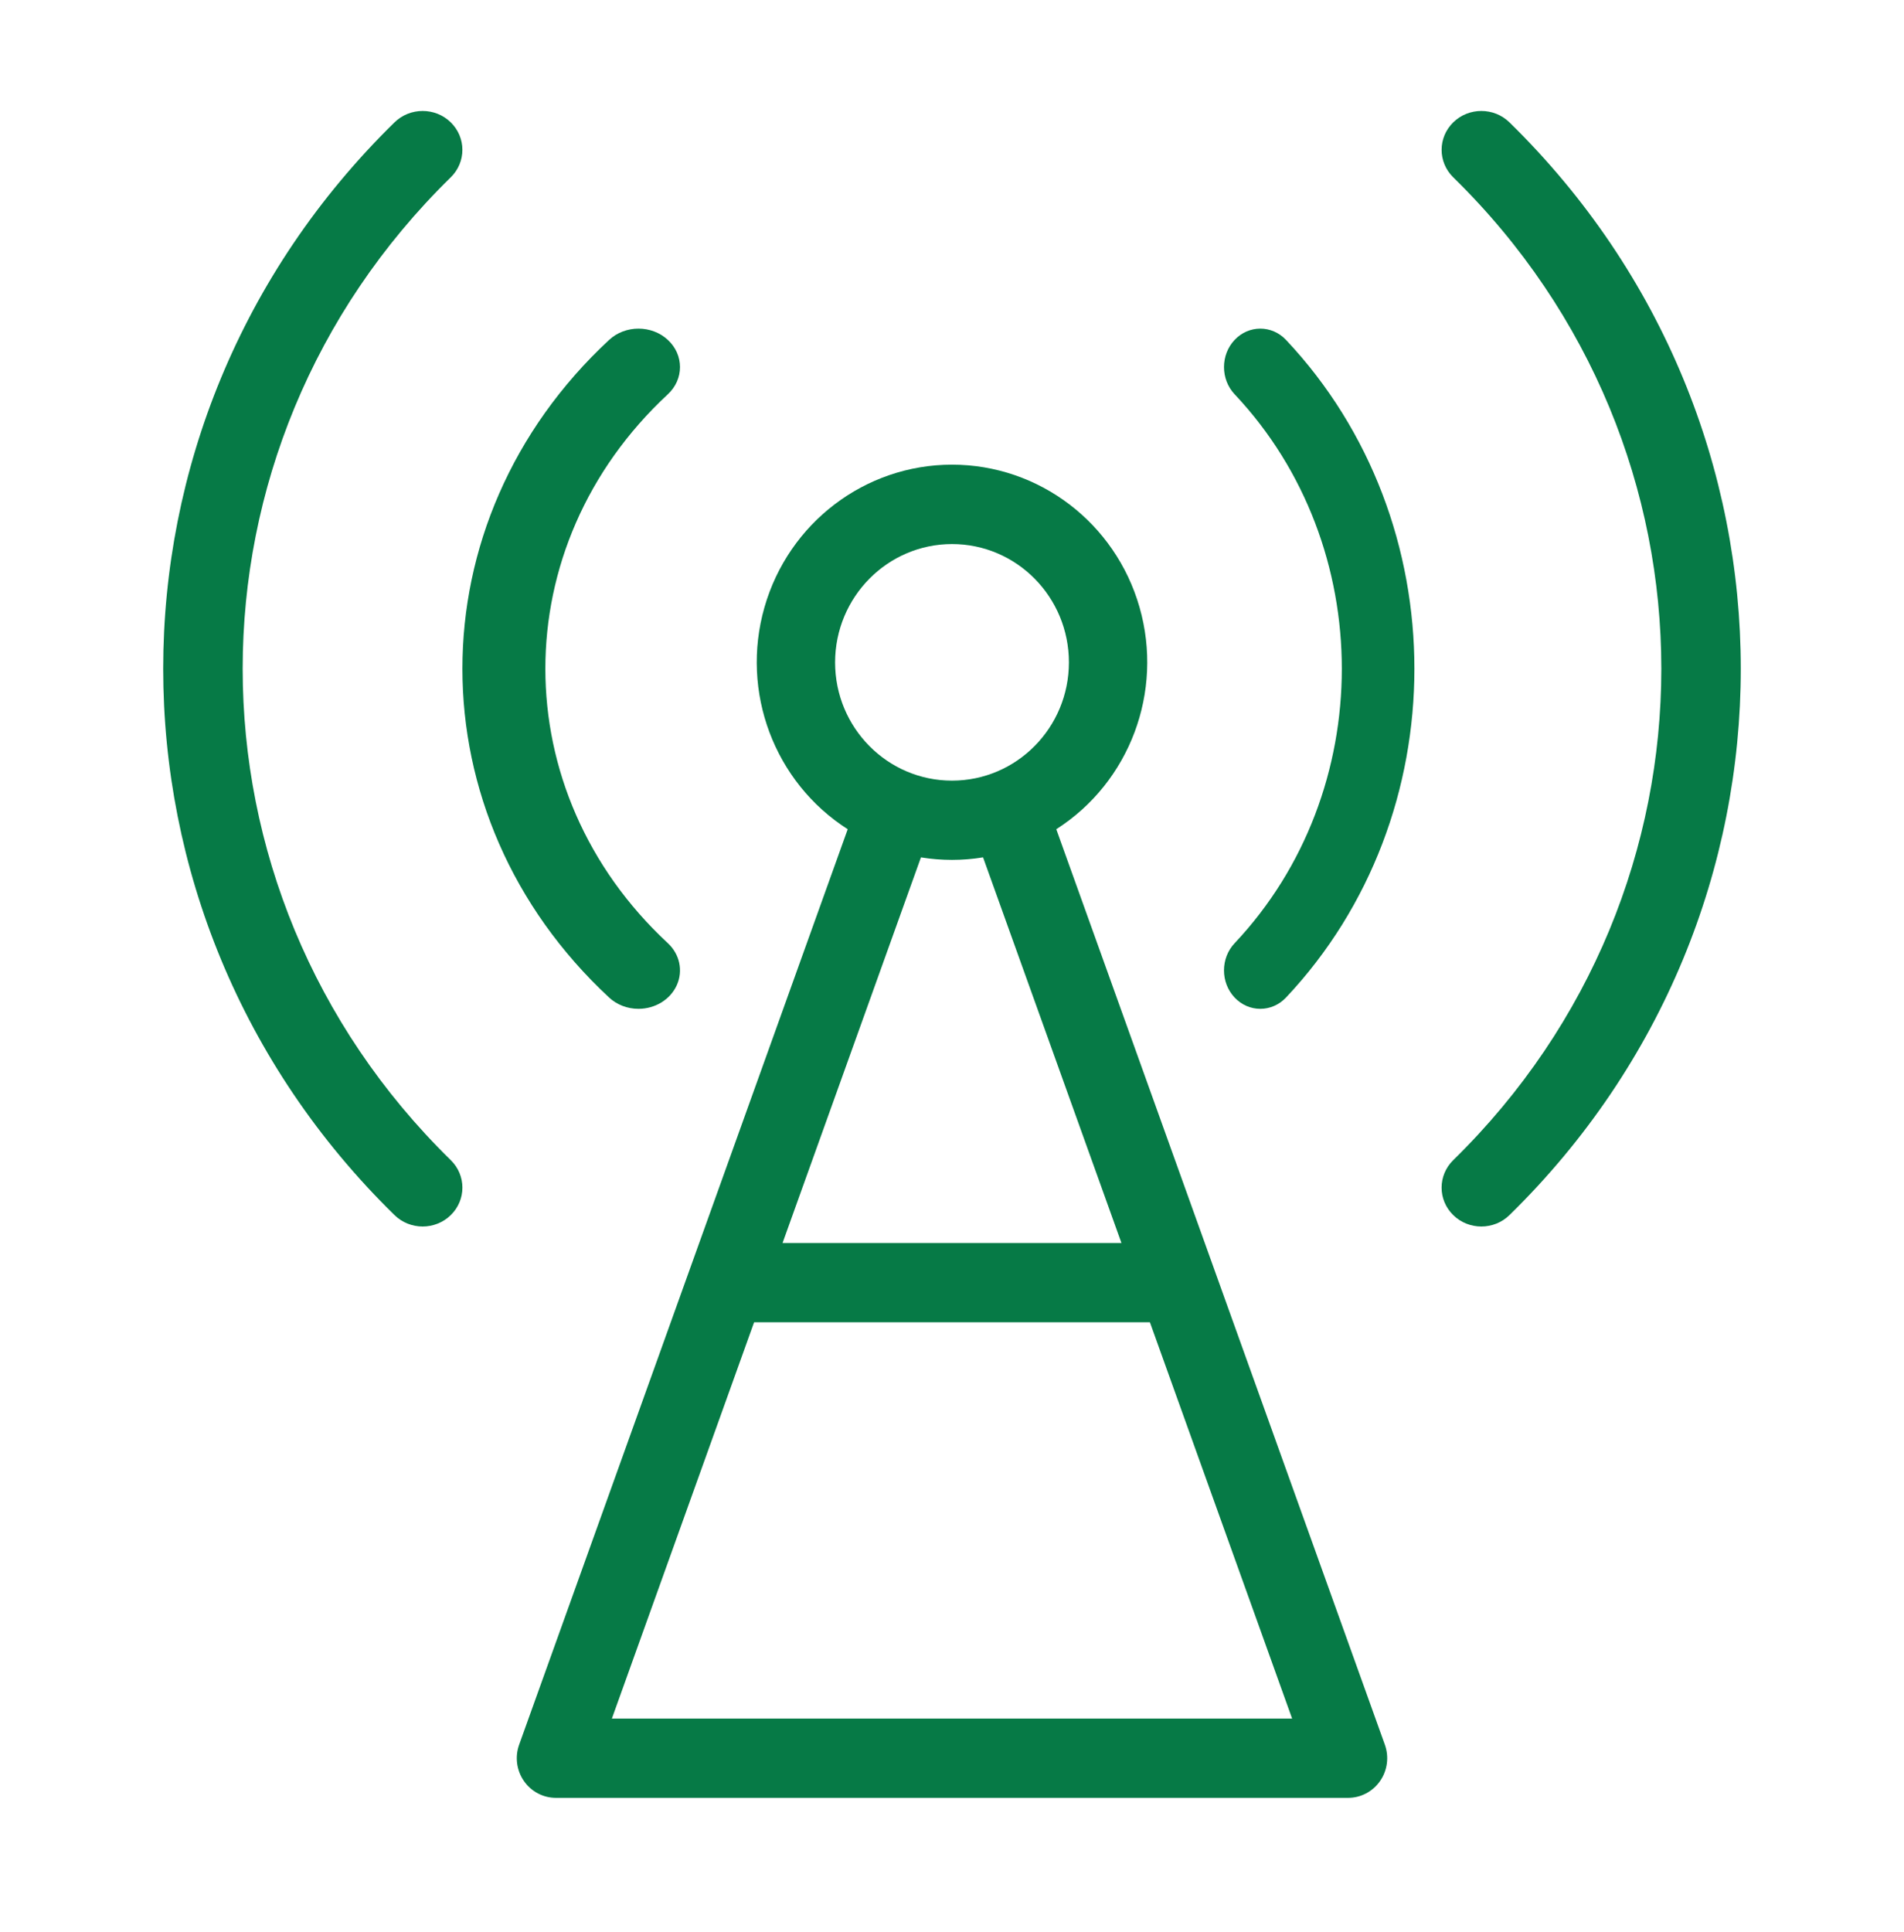
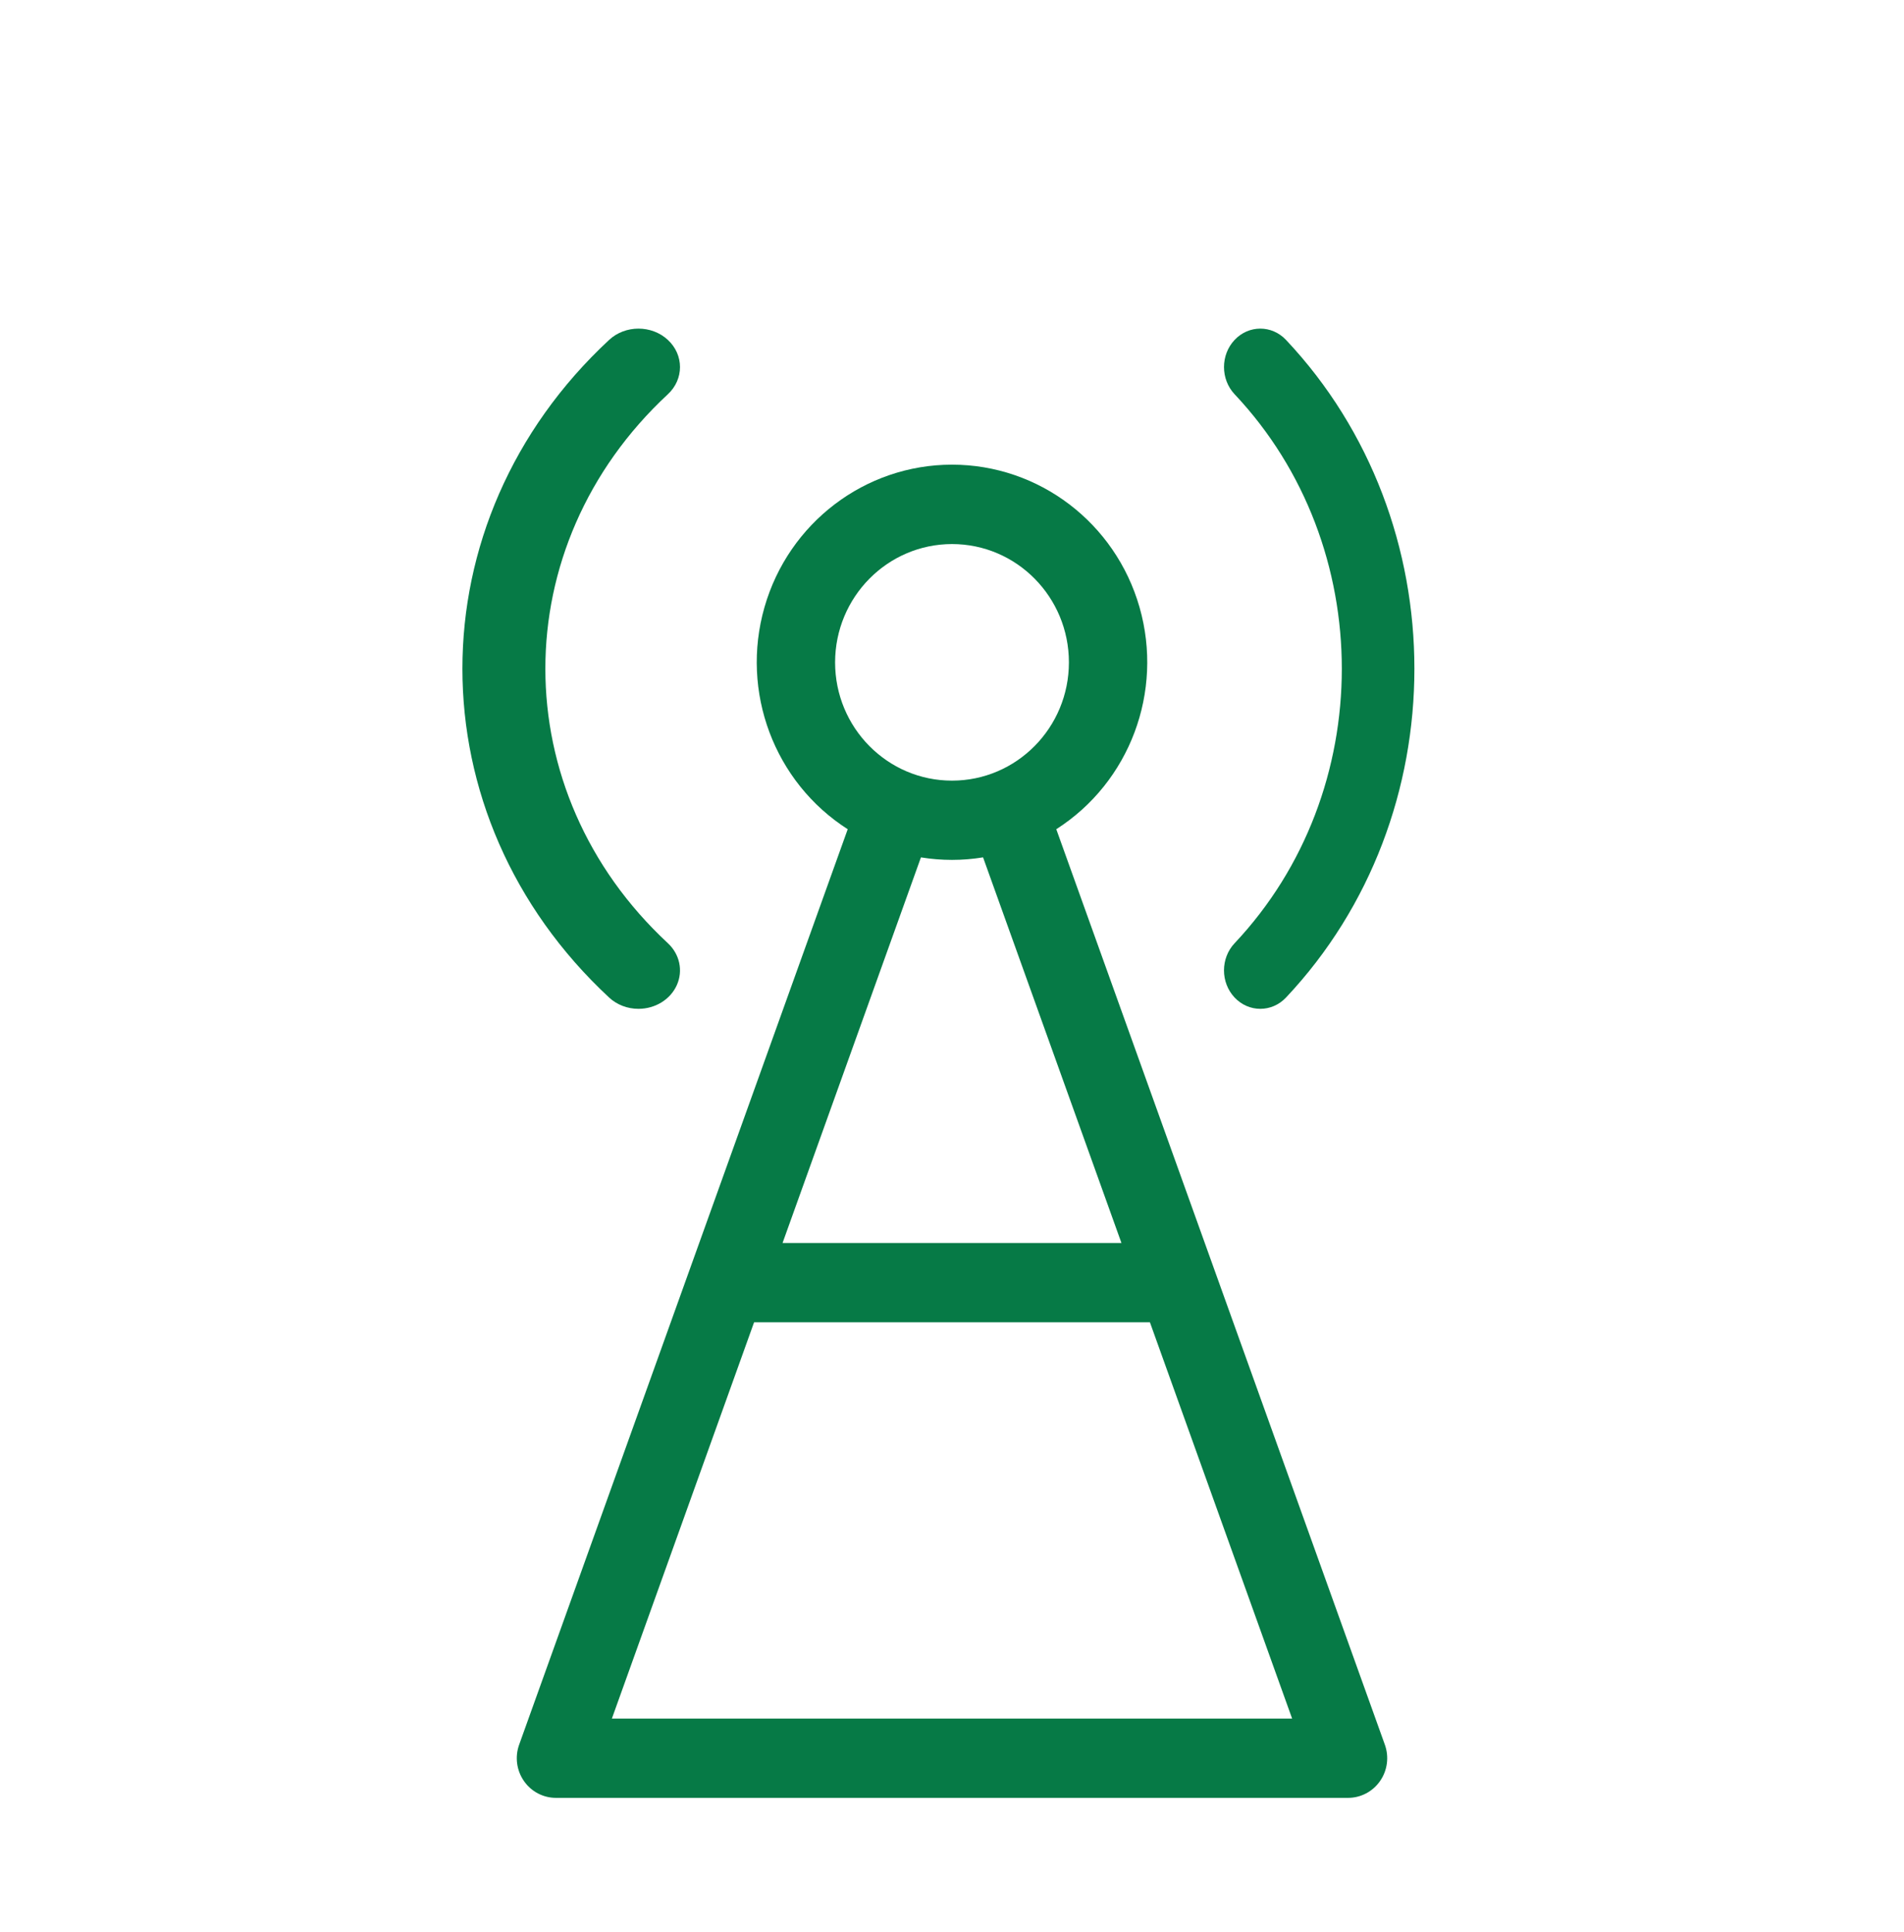
<svg xmlns="http://www.w3.org/2000/svg" width="70" height="71" viewBox="0 0 70 71" fill="none">
  <path d="M23.474 37.078C24.091 37.078 24.648 36.734 24.884 36.205C25.12 35.678 24.989 35.069 24.553 34.665C18.549 29.091 18.549 20.065 24.553 14.491C25.149 13.938 25.149 13.044 24.553 12.492C23.957 11.94 22.991 11.94 22.395 12.492C15.202 19.171 15.202 29.984 22.395 36.664C22.681 36.93 23.07 37.079 23.474 37.078Z" fill="#067A46" />
  <path d="M45.391 12.492C44.87 13.044 44.87 13.939 45.391 14.491C50.645 20.066 50.645 29.091 45.391 34.666C44.87 35.217 44.869 36.112 45.391 36.664C45.912 37.216 46.758 37.216 47.279 36.664C53.574 29.985 53.574 19.171 47.279 12.492C46.758 11.94 45.912 11.94 45.391 12.492Z" fill="#067A46" />
-   <path d="M16.572 4.497C16.001 3.939 15.076 3.939 14.505 4.497C3.165 15.588 3.165 33.569 14.505 44.66C15.076 45.218 16.001 45.218 16.572 44.66C17.143 44.102 17.143 43.197 16.572 42.639C6.372 32.664 6.372 16.492 16.572 6.517C17.142 5.959 17.142 5.055 16.572 4.497Z" fill="#067A46" />
-   <path d="M53.428 4.497C52.858 5.055 52.858 5.959 53.428 6.517C63.628 16.492 63.628 32.664 53.428 42.639C52.858 43.197 52.857 44.102 53.428 44.66C53.998 45.218 54.924 45.218 55.494 44.66C66.835 33.569 66.835 15.588 55.494 4.497C54.924 3.939 53.998 3.939 53.428 4.497Z" fill="#067A46" />
  <path d="M38.834 30.477C41.536 28.75 42.783 25.425 41.895 22.32C41.006 19.215 38.196 17.078 35 17.078C31.805 17.078 28.994 19.215 28.105 22.32C27.217 25.425 28.464 28.75 31.166 30.477L19.086 64.124C18.926 64.571 18.991 65.069 19.261 65.457C19.53 65.847 19.97 66.078 20.44 66.078H49.56C50.029 66.078 50.47 65.847 50.739 65.457C51.009 65.069 51.074 64.571 50.914 64.124L38.834 30.477ZM35 19.996C37.374 19.996 39.298 21.942 39.298 24.344C39.298 26.745 37.374 28.691 35 28.691C32.626 28.691 30.702 26.745 30.702 24.344C30.705 21.944 32.627 19.999 35 19.996ZM35 31.604C35.383 31.604 35.764 31.573 36.142 31.511L41.23 45.685H28.77L33.858 31.512C34.236 31.573 34.617 31.604 35 31.604ZM22.495 63.165L27.724 48.598H42.276L47.505 63.165H22.495Z" fill="#067A46" />
</svg>